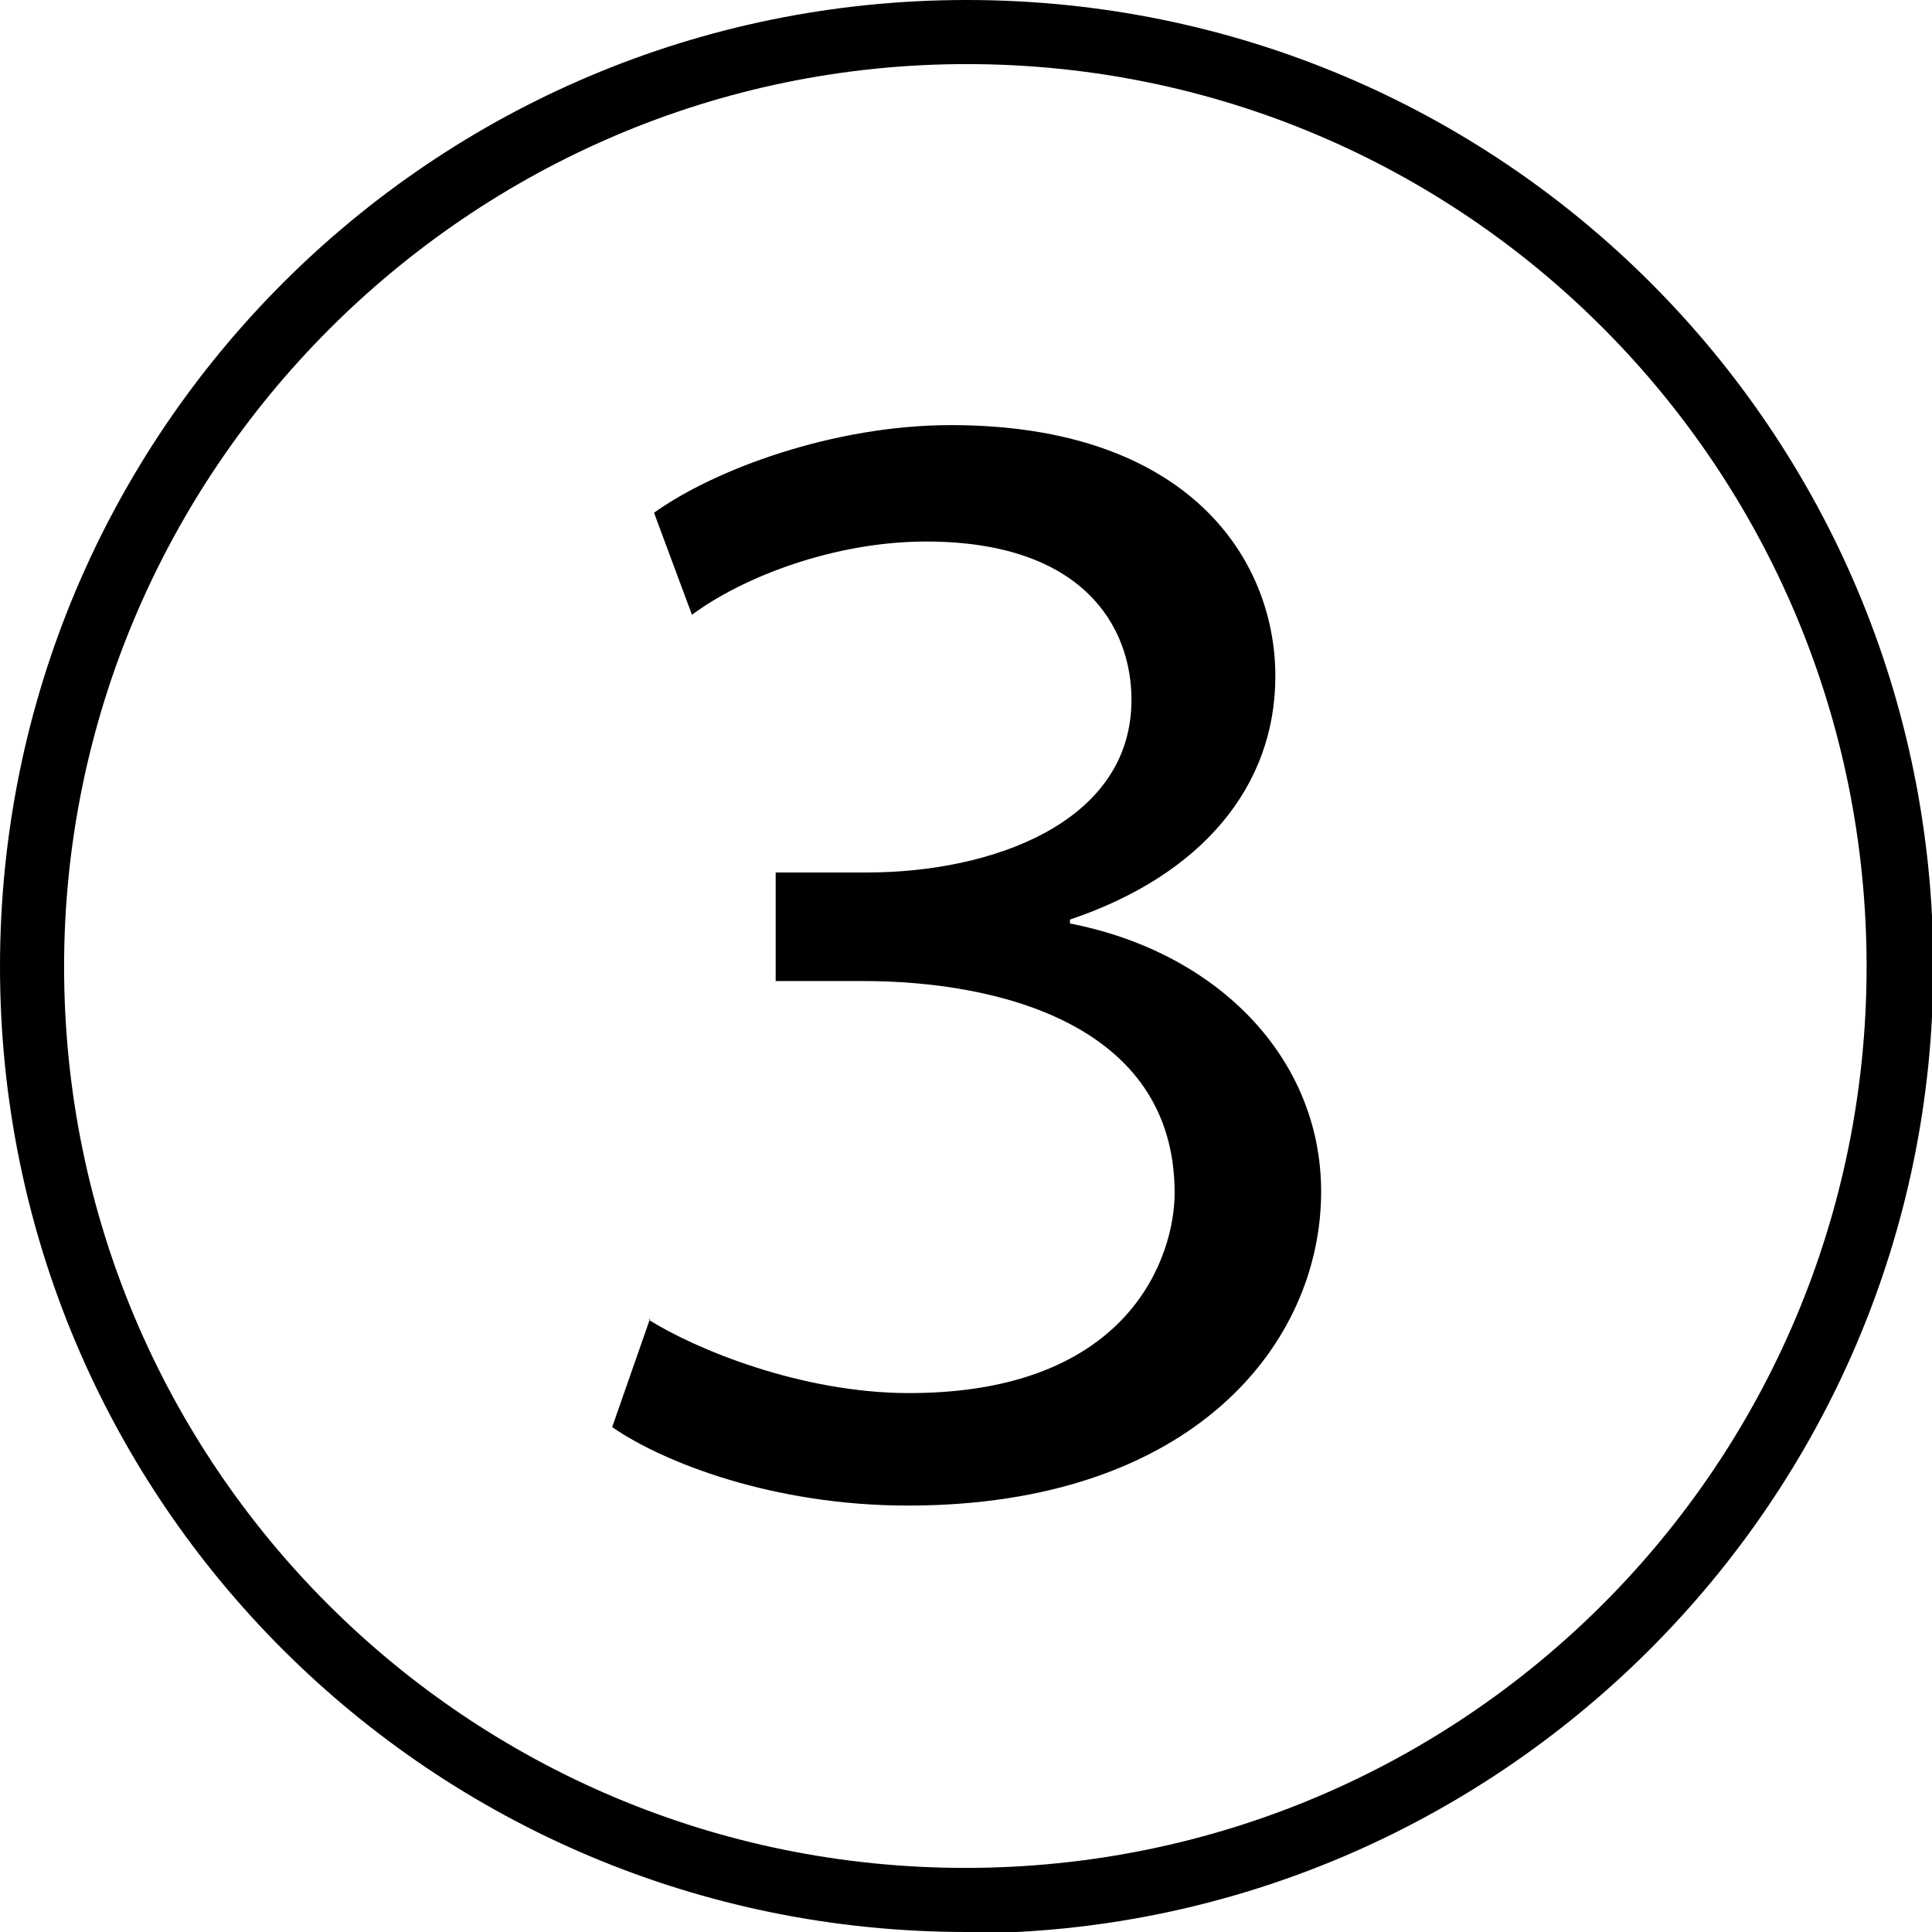
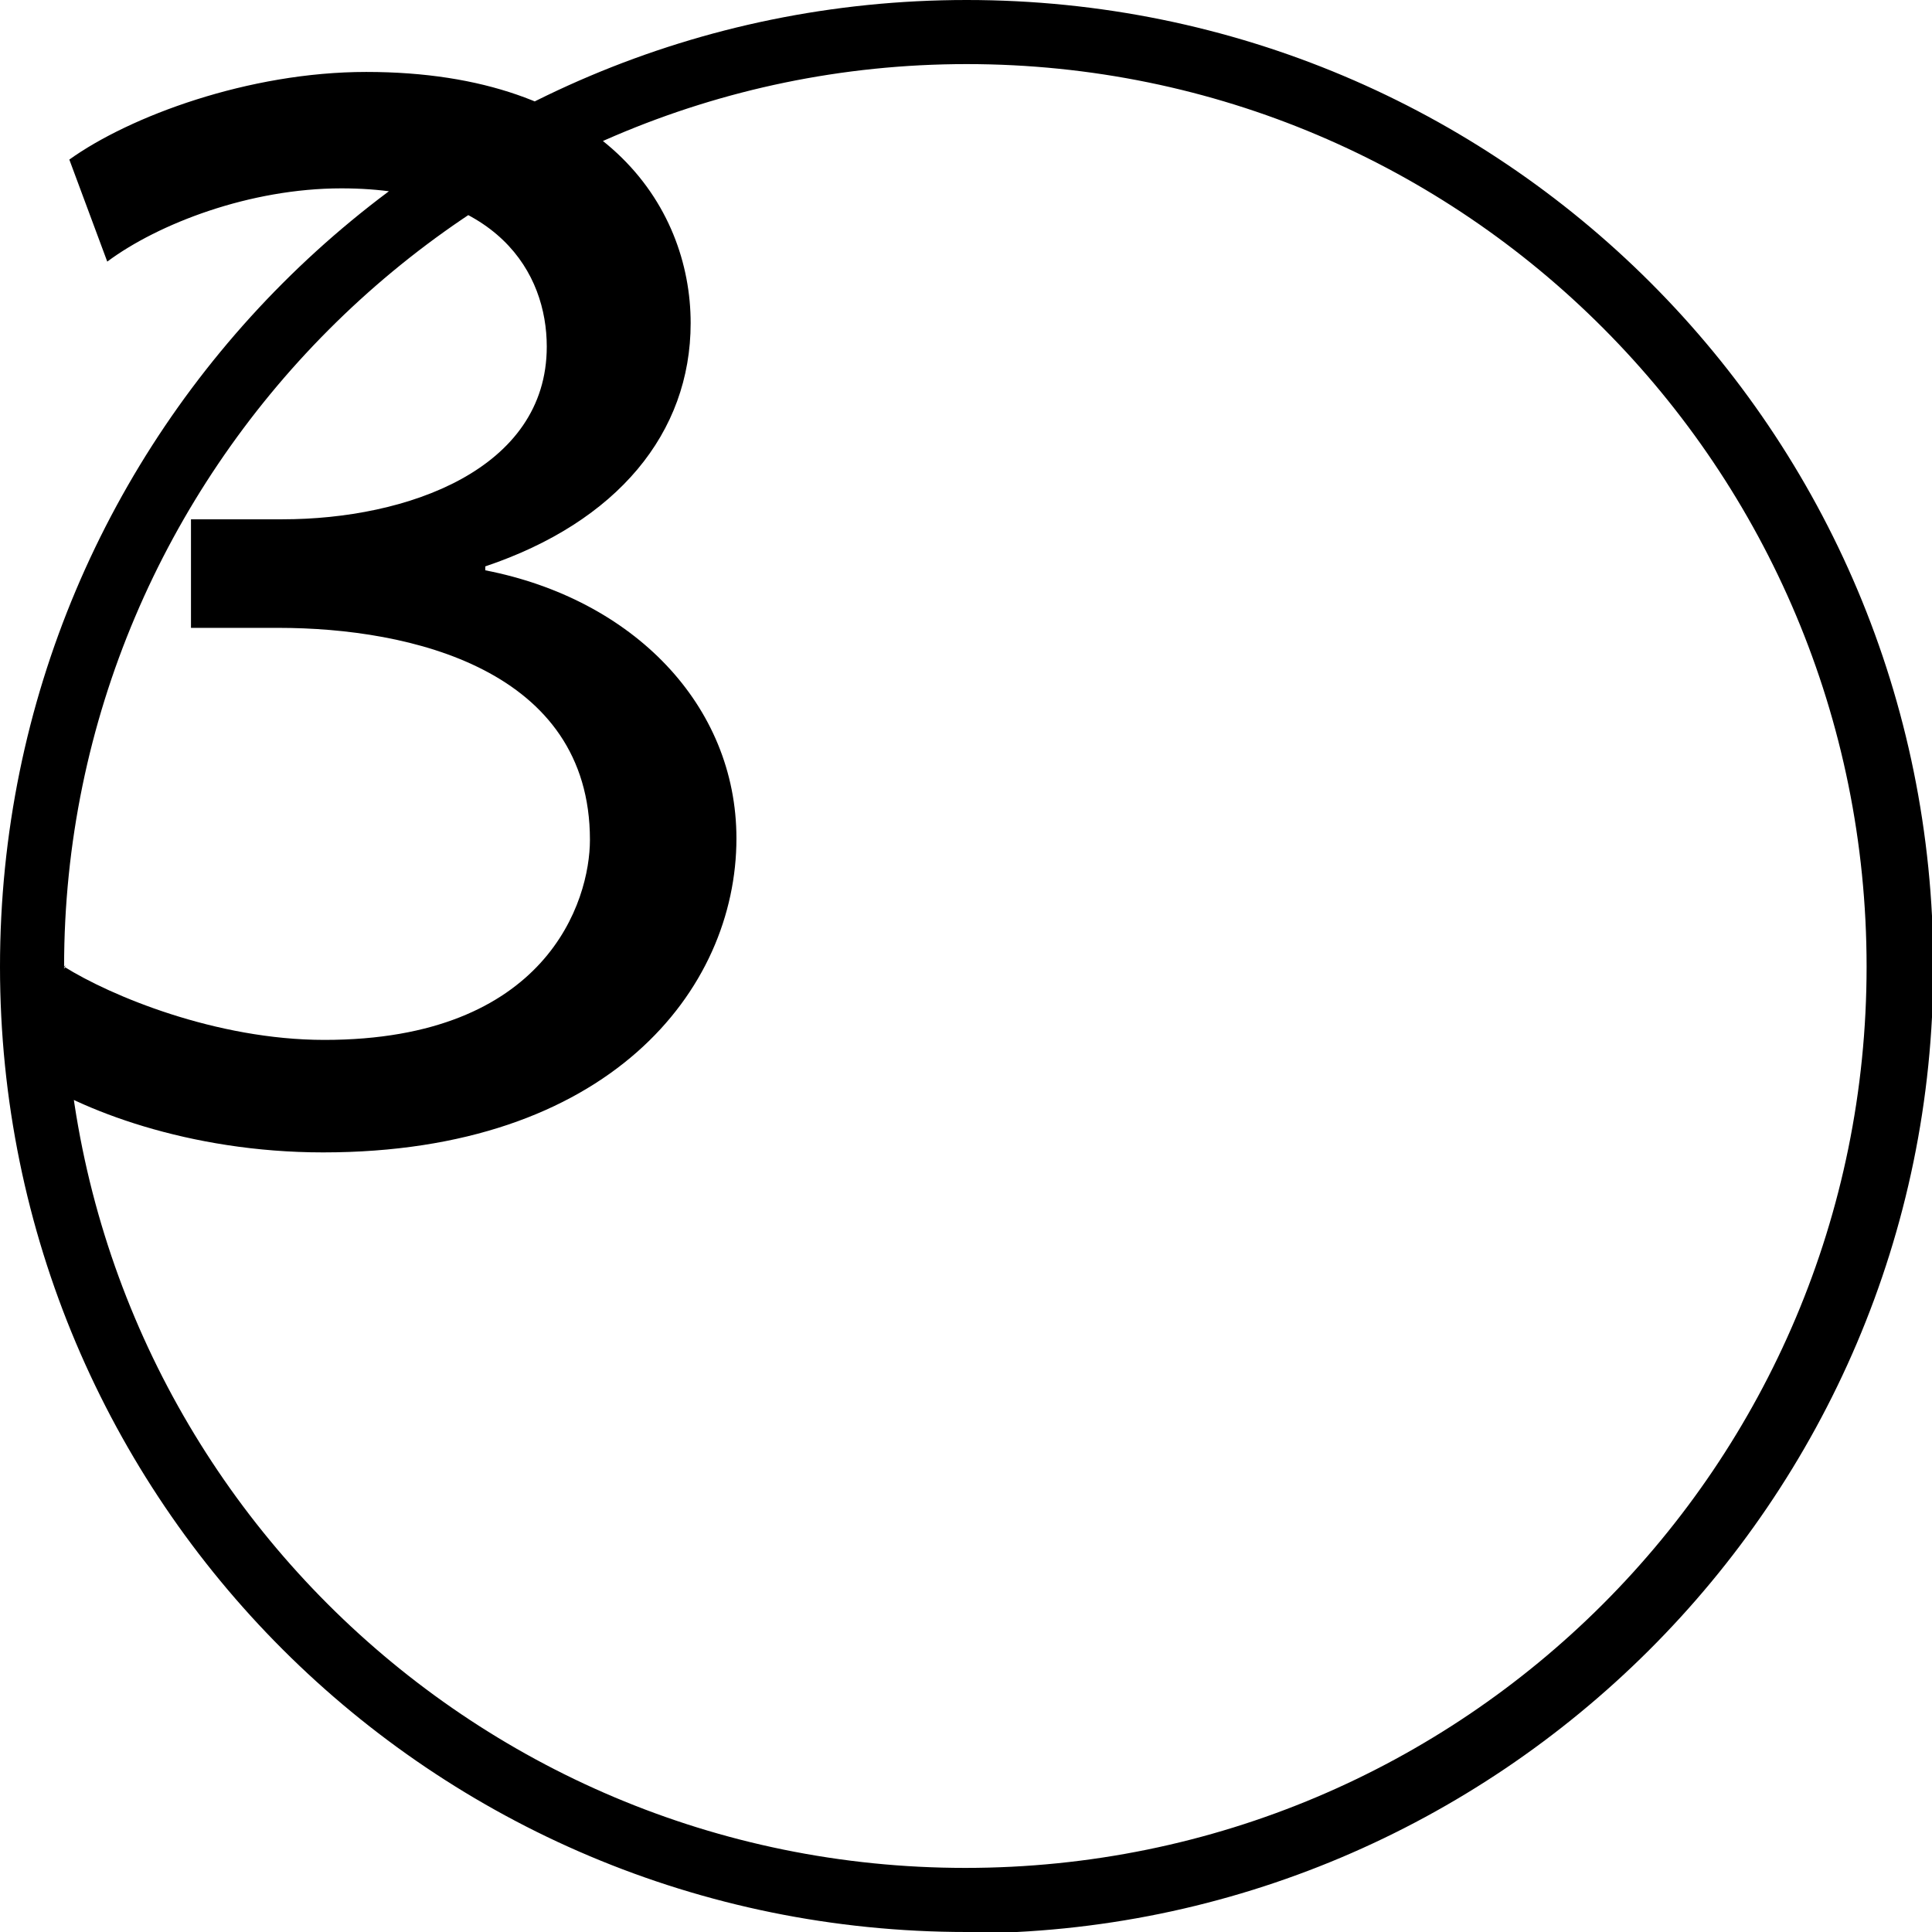
<svg xmlns="http://www.w3.org/2000/svg" id="_レイヤー_2" viewBox="0 0 14.77 14.77">
  <defs>
    <style>.cls-1{stroke-width:0px;}</style>
  </defs>
  <g id="_レイヤー_1-2">
-     <path class="cls-1" d="M7.39,14.77C3.3,14.77,0,11.47,0,7.39S3.3,0,7.39,0s7.39,3.3,7.39,7.39-3.34,7.39-7.39,7.39ZM.49,7.39c0,3.81,3.08,6.89,6.89,6.89s6.89-3.08,6.89-6.89S11.2.49,7.39.49.49,3.61.49,7.39ZM4.96,10.09c.35.22,1.16.56,1.99.56,1.7,0,2.03-1.06,2.03-1.53,0-1.3-1.37-1.62-2.38-1.62h-.67v-.83h.7c.95,0,2.02-.38,2.02-1.32,0-.56-.37-1.21-1.57-1.21-.7,0-1.4.27-1.79.56l-.29-.78c.46-.33,1.37-.67,2.27-.67,1.81,0,2.48,1.02,2.48,1.92,0,.84-.56,1.52-1.57,1.86v.03c1.13.22,1.92,1.03,1.92,2.05,0,1.16-.98,2.4-3.16,2.4-1.03,0-1.87-.33-2.26-.6l.29-.83Z" />
+     <path class="cls-1" d="M7.39,14.77C3.3,14.77,0,11.47,0,7.39S3.3,0,7.39,0s7.39,3.3,7.39,7.39-3.34,7.39-7.39,7.39ZM.49,7.39c0,3.81,3.08,6.89,6.89,6.89s6.89-3.08,6.89-6.89S11.2.49,7.39.49.49,3.61.49,7.39Zc.35.22,1.16.56,1.99.56,1.7,0,2.03-1.06,2.03-1.53,0-1.3-1.37-1.62-2.38-1.62h-.67v-.83h.7c.95,0,2.02-.38,2.02-1.32,0-.56-.37-1.21-1.57-1.21-.7,0-1.4.27-1.79.56l-.29-.78c.46-.33,1.37-.67,2.27-.67,1.81,0,2.48,1.02,2.48,1.92,0,.84-.56,1.52-1.57,1.86v.03c1.13.22,1.92,1.03,1.92,2.05,0,1.16-.98,2.4-3.16,2.4-1.03,0-1.87-.33-2.26-.6l.29-.83Z" />
  </g>
</svg>